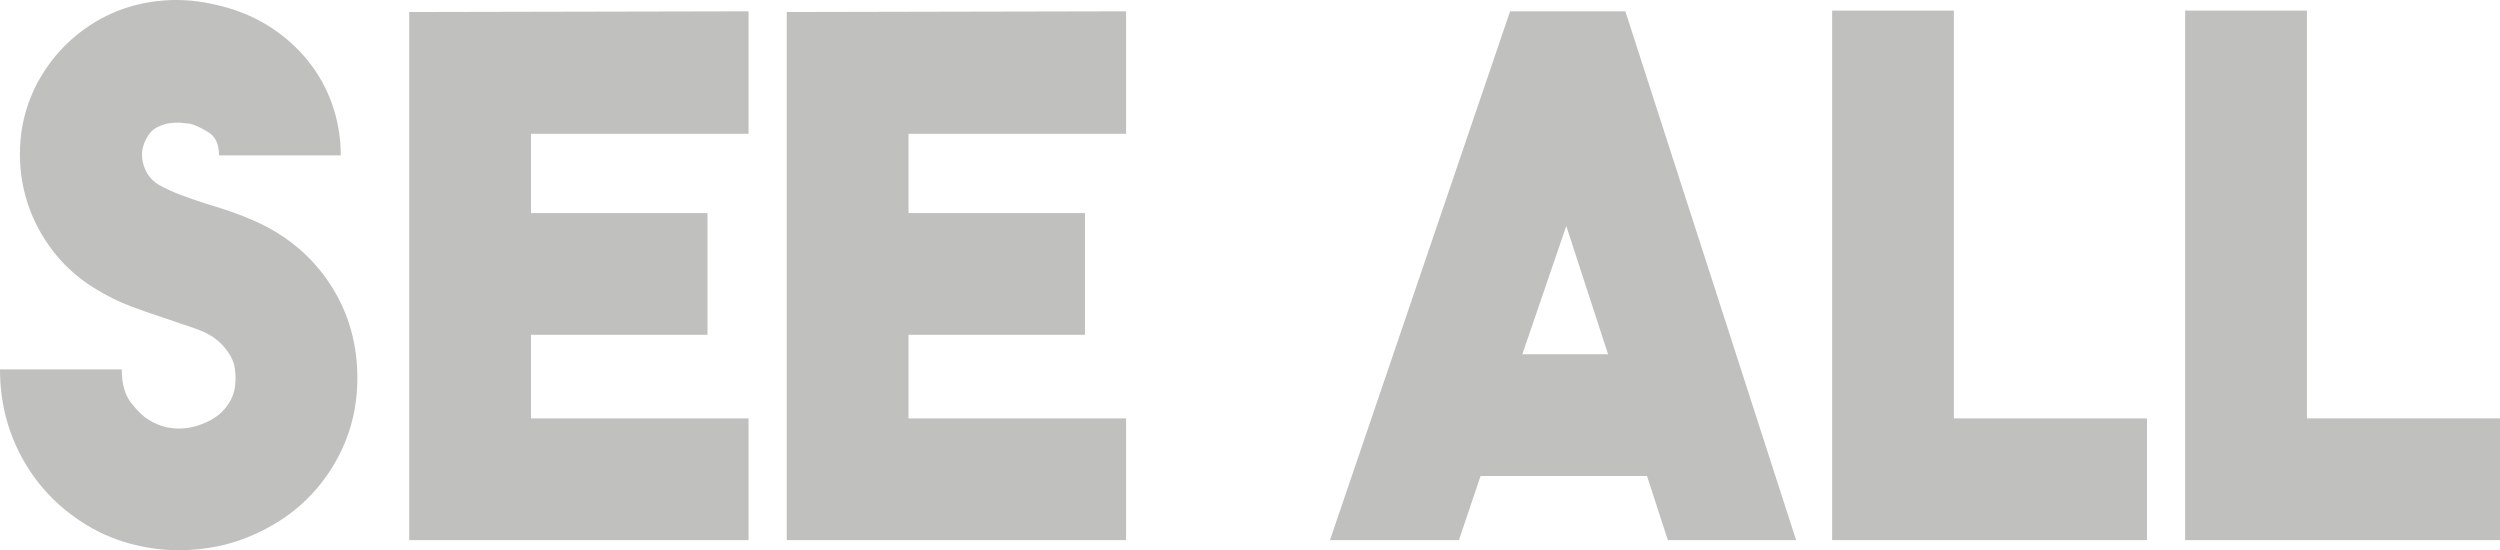
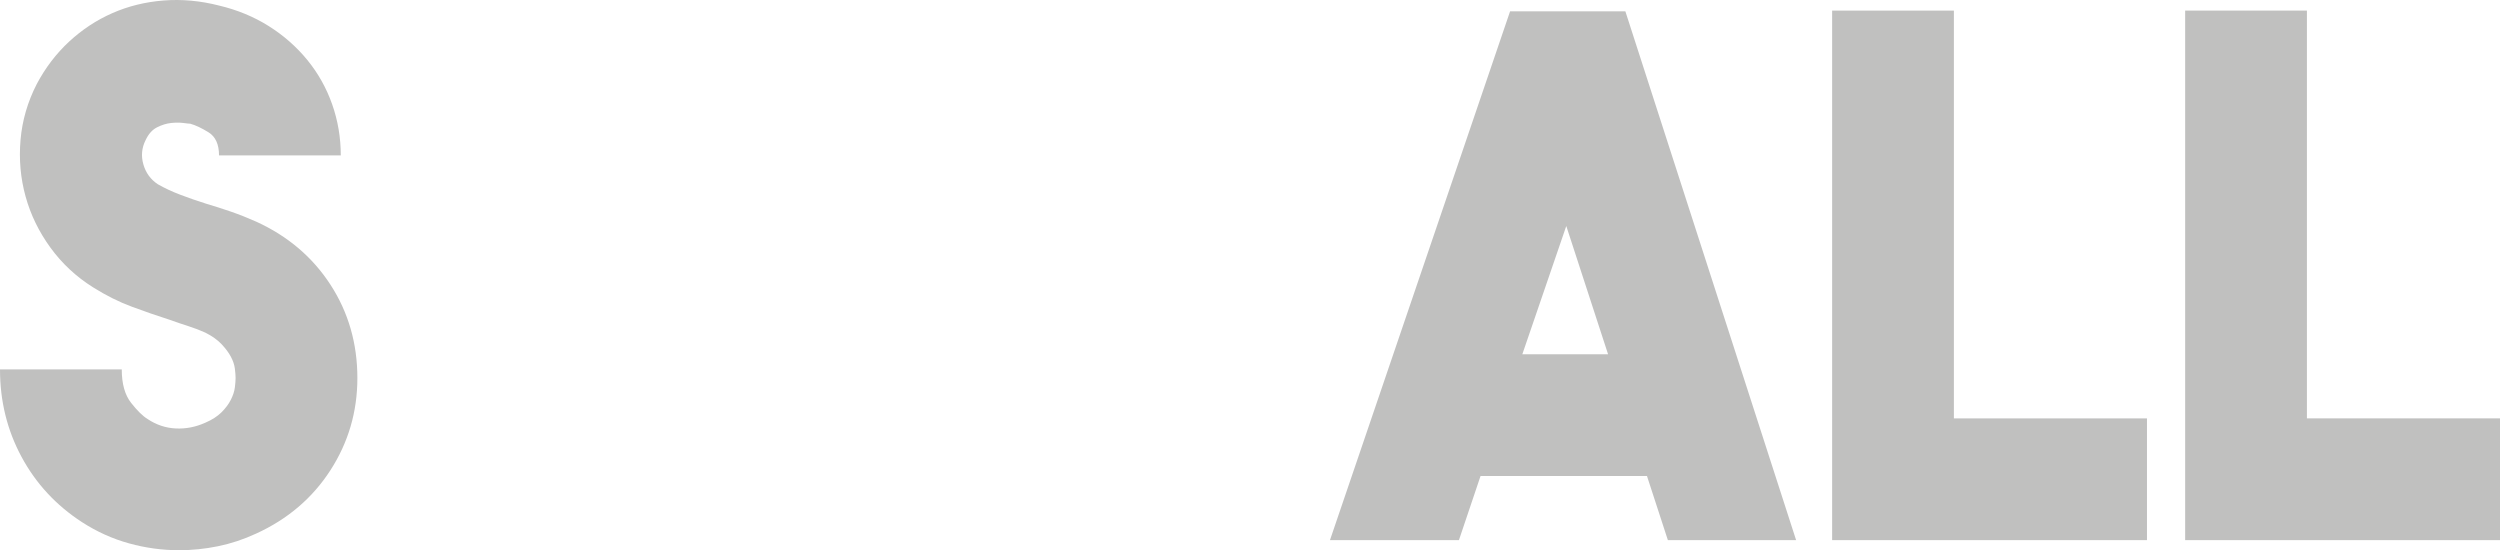
<svg xmlns="http://www.w3.org/2000/svg" id="Calque_2" data-name="Calque 2" viewBox="0 0 249.837 54.986">
  <g id="Calque_1-2" data-name="Calque 1">
    <g fill="#c0c0bf">
      <path d="M17.892,54.986c-1.677,0-3.342-.228-4.995-.684-1.653-.456-3.221-1.164-4.706-2.124-2.587-1.68-4.599-3.852-6.036-6.516-1.438-2.664-2.155-5.58-2.155-8.748h12.168c0,1.44.311,2.556.936,3.348.623.792,1.175,1.332,1.656,1.62.864.576,1.8.889,2.808.936,1.008.048,1.991-.144,2.952-.576.671-.288,1.211-.636,1.62-1.044.407-.407.72-.828.936-1.26.216-.432.348-.839.396-1.224.047-.383.072-.695.072-.936,0-.239-.025-.551-.072-.936-.048-.383-.18-.779-.396-1.188-.216-.407-.529-.828-.936-1.26-.408-.432-.948-.815-1.62-1.152-.529-.24-1.093-.456-1.692-.648-.601-.191-1.236-.407-1.908-.648-1.201-.383-2.448-.815-3.744-1.296-1.296-.479-2.592-1.127-3.888-1.944-1.681-1.055-3.096-2.376-4.248-3.96-1.152-1.584-1.98-3.287-2.484-5.112-.504-1.823-.672-3.708-.504-5.652.168-1.944.708-3.804,1.62-5.58.864-1.631,1.944-3.047,3.24-4.248,1.296-1.199,2.736-2.147,4.32-2.844C12.816.615,14.519.194,16.344.05c1.824-.144,3.672.025,5.544.504,1.824.432,3.48,1.116,4.968,2.052,1.487.936,2.772,2.064,3.852,3.384,1.08,1.32,1.908,2.796,2.484,4.428.576,1.632.864,3.337.864,5.112h-12.168c0-1.103-.349-1.872-1.044-2.304-.696-.432-1.308-.72-1.836-.864-.097,0-.324-.023-.684-.072-.36-.047-.768-.047-1.224,0-.457.048-.924.192-1.404.432-.48.241-.864.673-1.152,1.296-.385.769-.457,1.573-.216,2.412.24.84.72,1.5,1.44,1.98.671.385,1.415.732,2.232,1.044.815.312,1.68.612,2.592.9.815.241,1.642.504,2.477.792.836.288,1.685.625,2.544,1.008,3.151,1.44,5.622,3.541,7.413,6.3,1.791,2.761,2.687,5.868,2.687,9.324,0,3.36-.899,6.433-2.694,9.216-1.797,2.784-4.276,4.896-7.438,6.336-1.246.576-2.514.996-3.808,1.26-1.294.264-2.587.396-3.88.396Z" />
-       <path d="M74.807,13.37h-21.744v7.92h17.64v12.168h-17.64v8.352h21.744v12.168h-33.912V1.202l33.912-.072v12.24Z" />
-       <path d="M112.535,13.37h-21.744v7.92h17.64v12.168h-17.64v8.352h21.744v12.168h-33.912V1.202l33.912-.072v12.24Z" />
      <path d="M166.678,53.978l-2.088-6.408h-16.632l-2.16,6.408h-12.888L150.91,1.13h11.52l17.064,52.848h-12.816ZM152.134,35.402h8.568l-4.176-12.816-4.392,12.816Z" />
      <path d="M214.558,53.978h-31.464V1.058h12.168v40.752h19.296v12.168Z" />
      <path d="M249.837,53.978h-31.464V1.058h12.168v40.752h19.296v12.168Z" />
    </g>
  </g>
</svg>